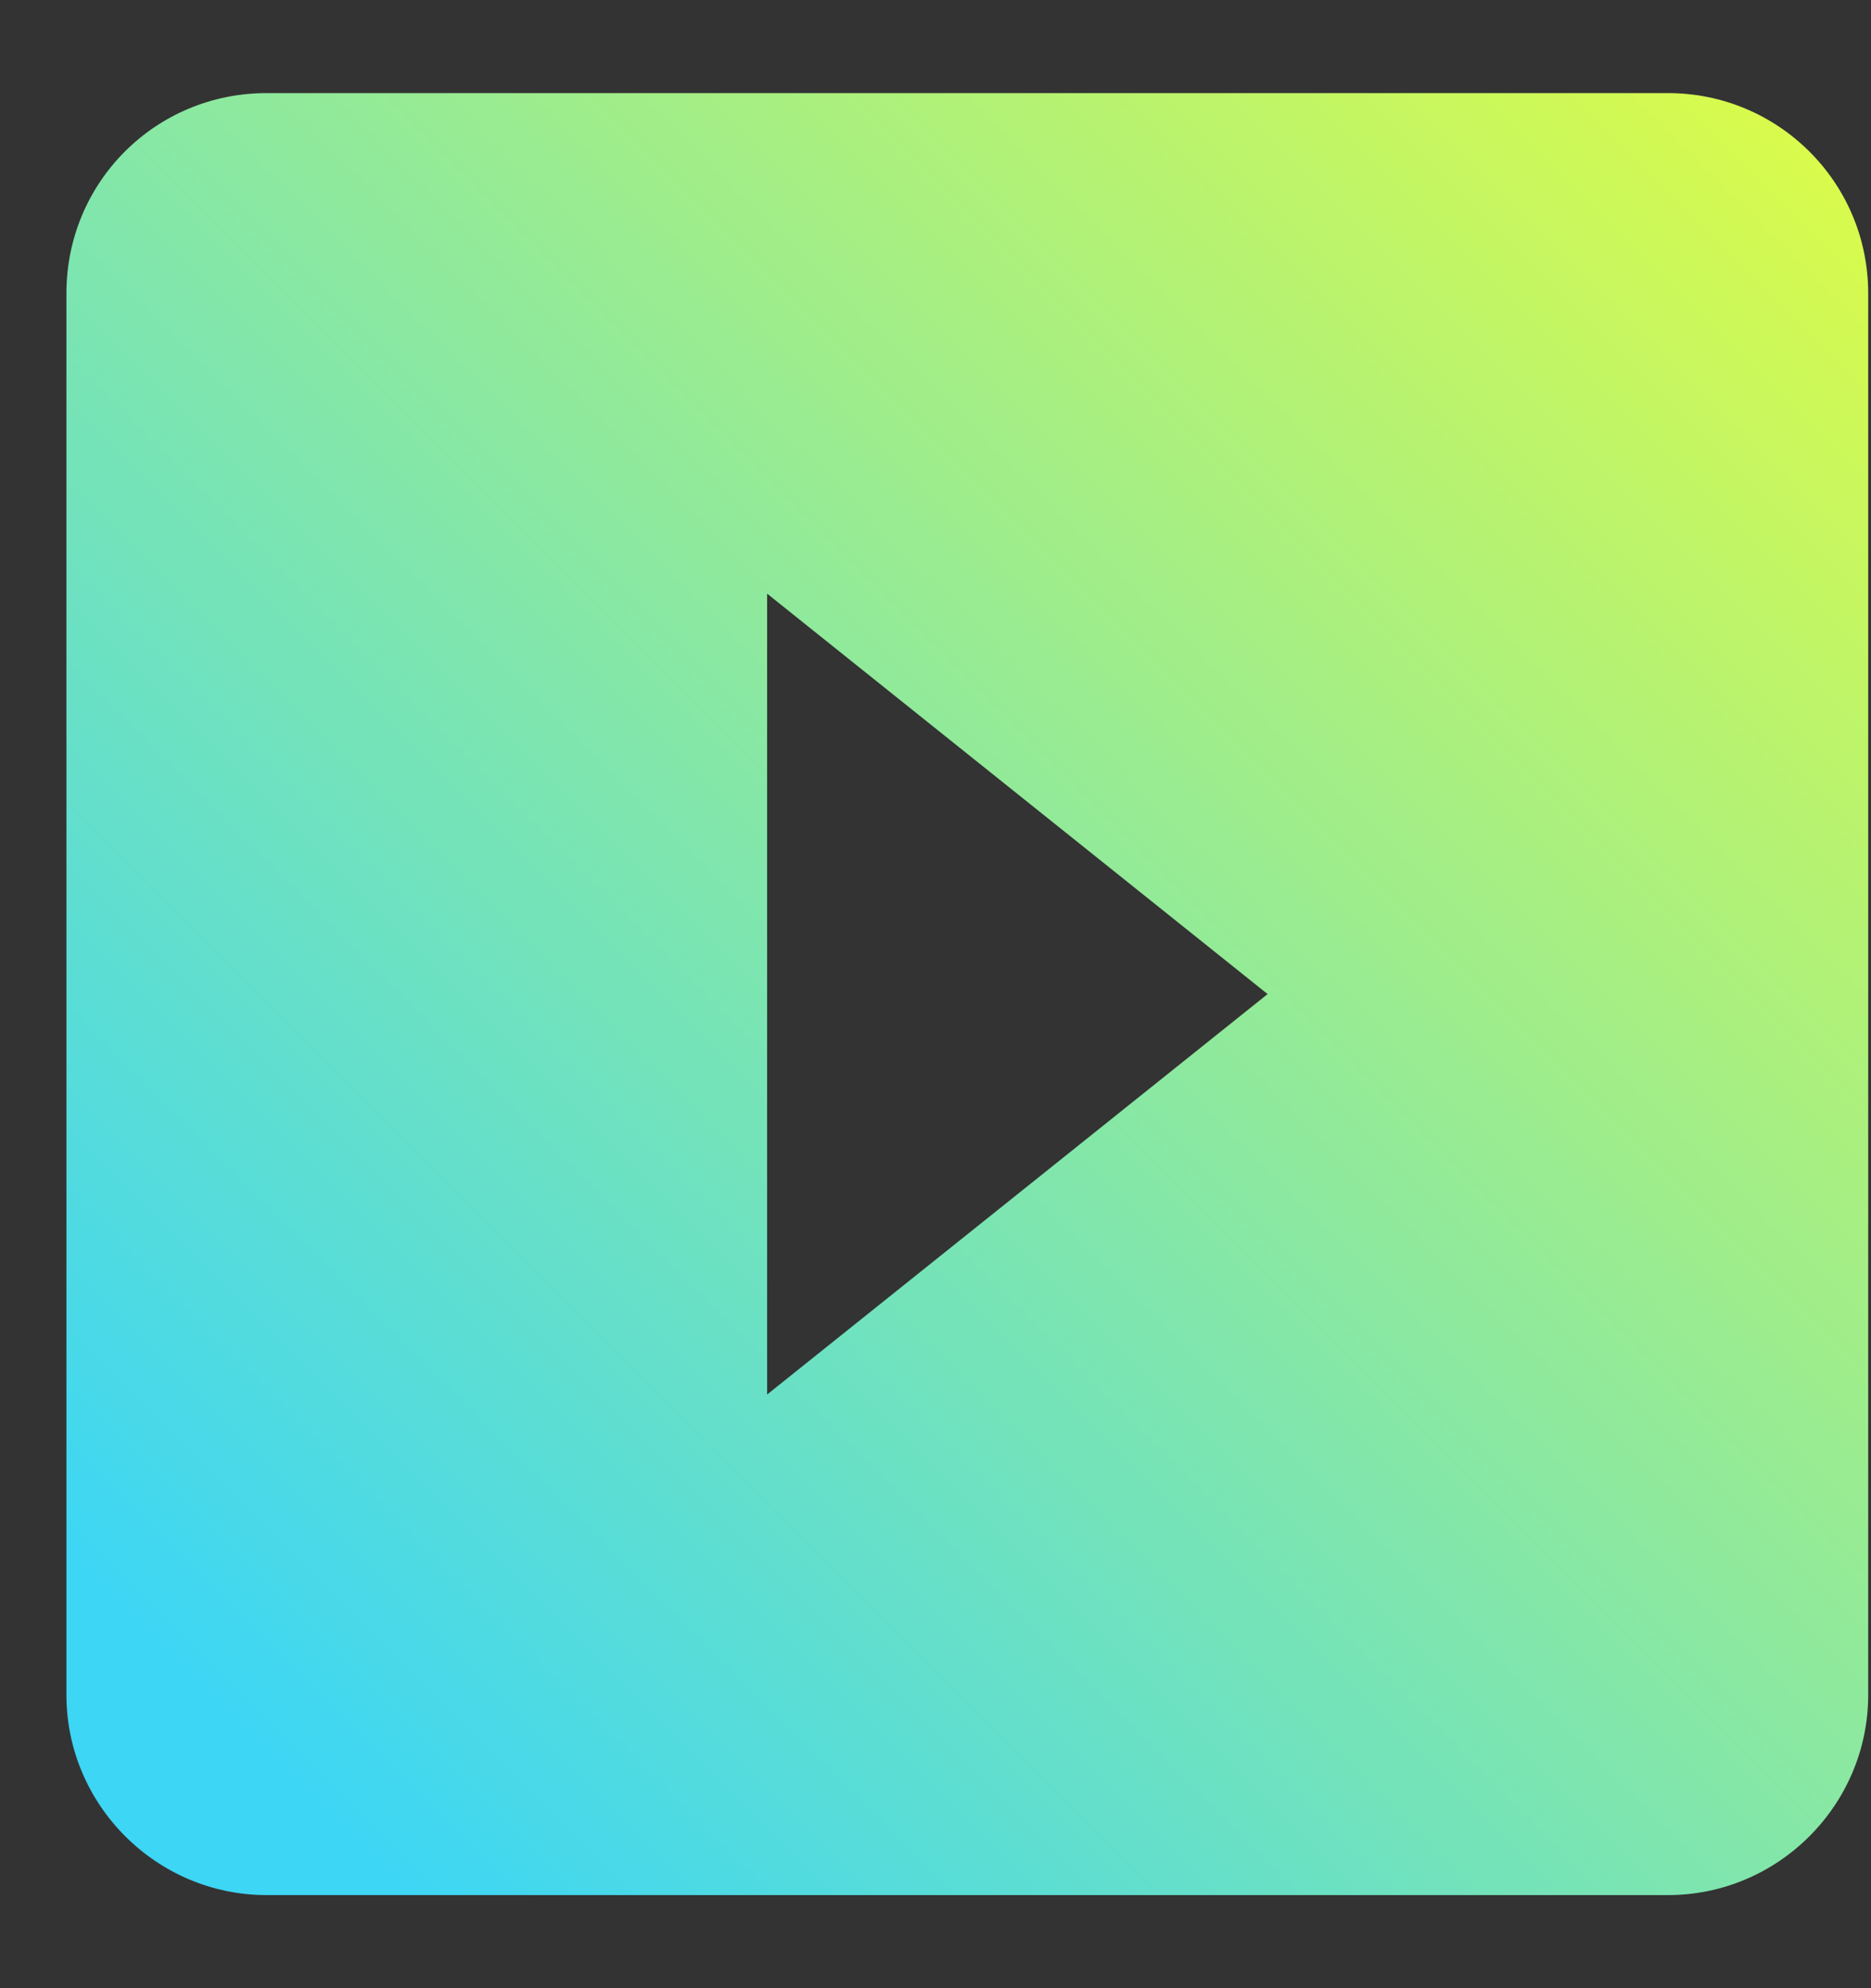
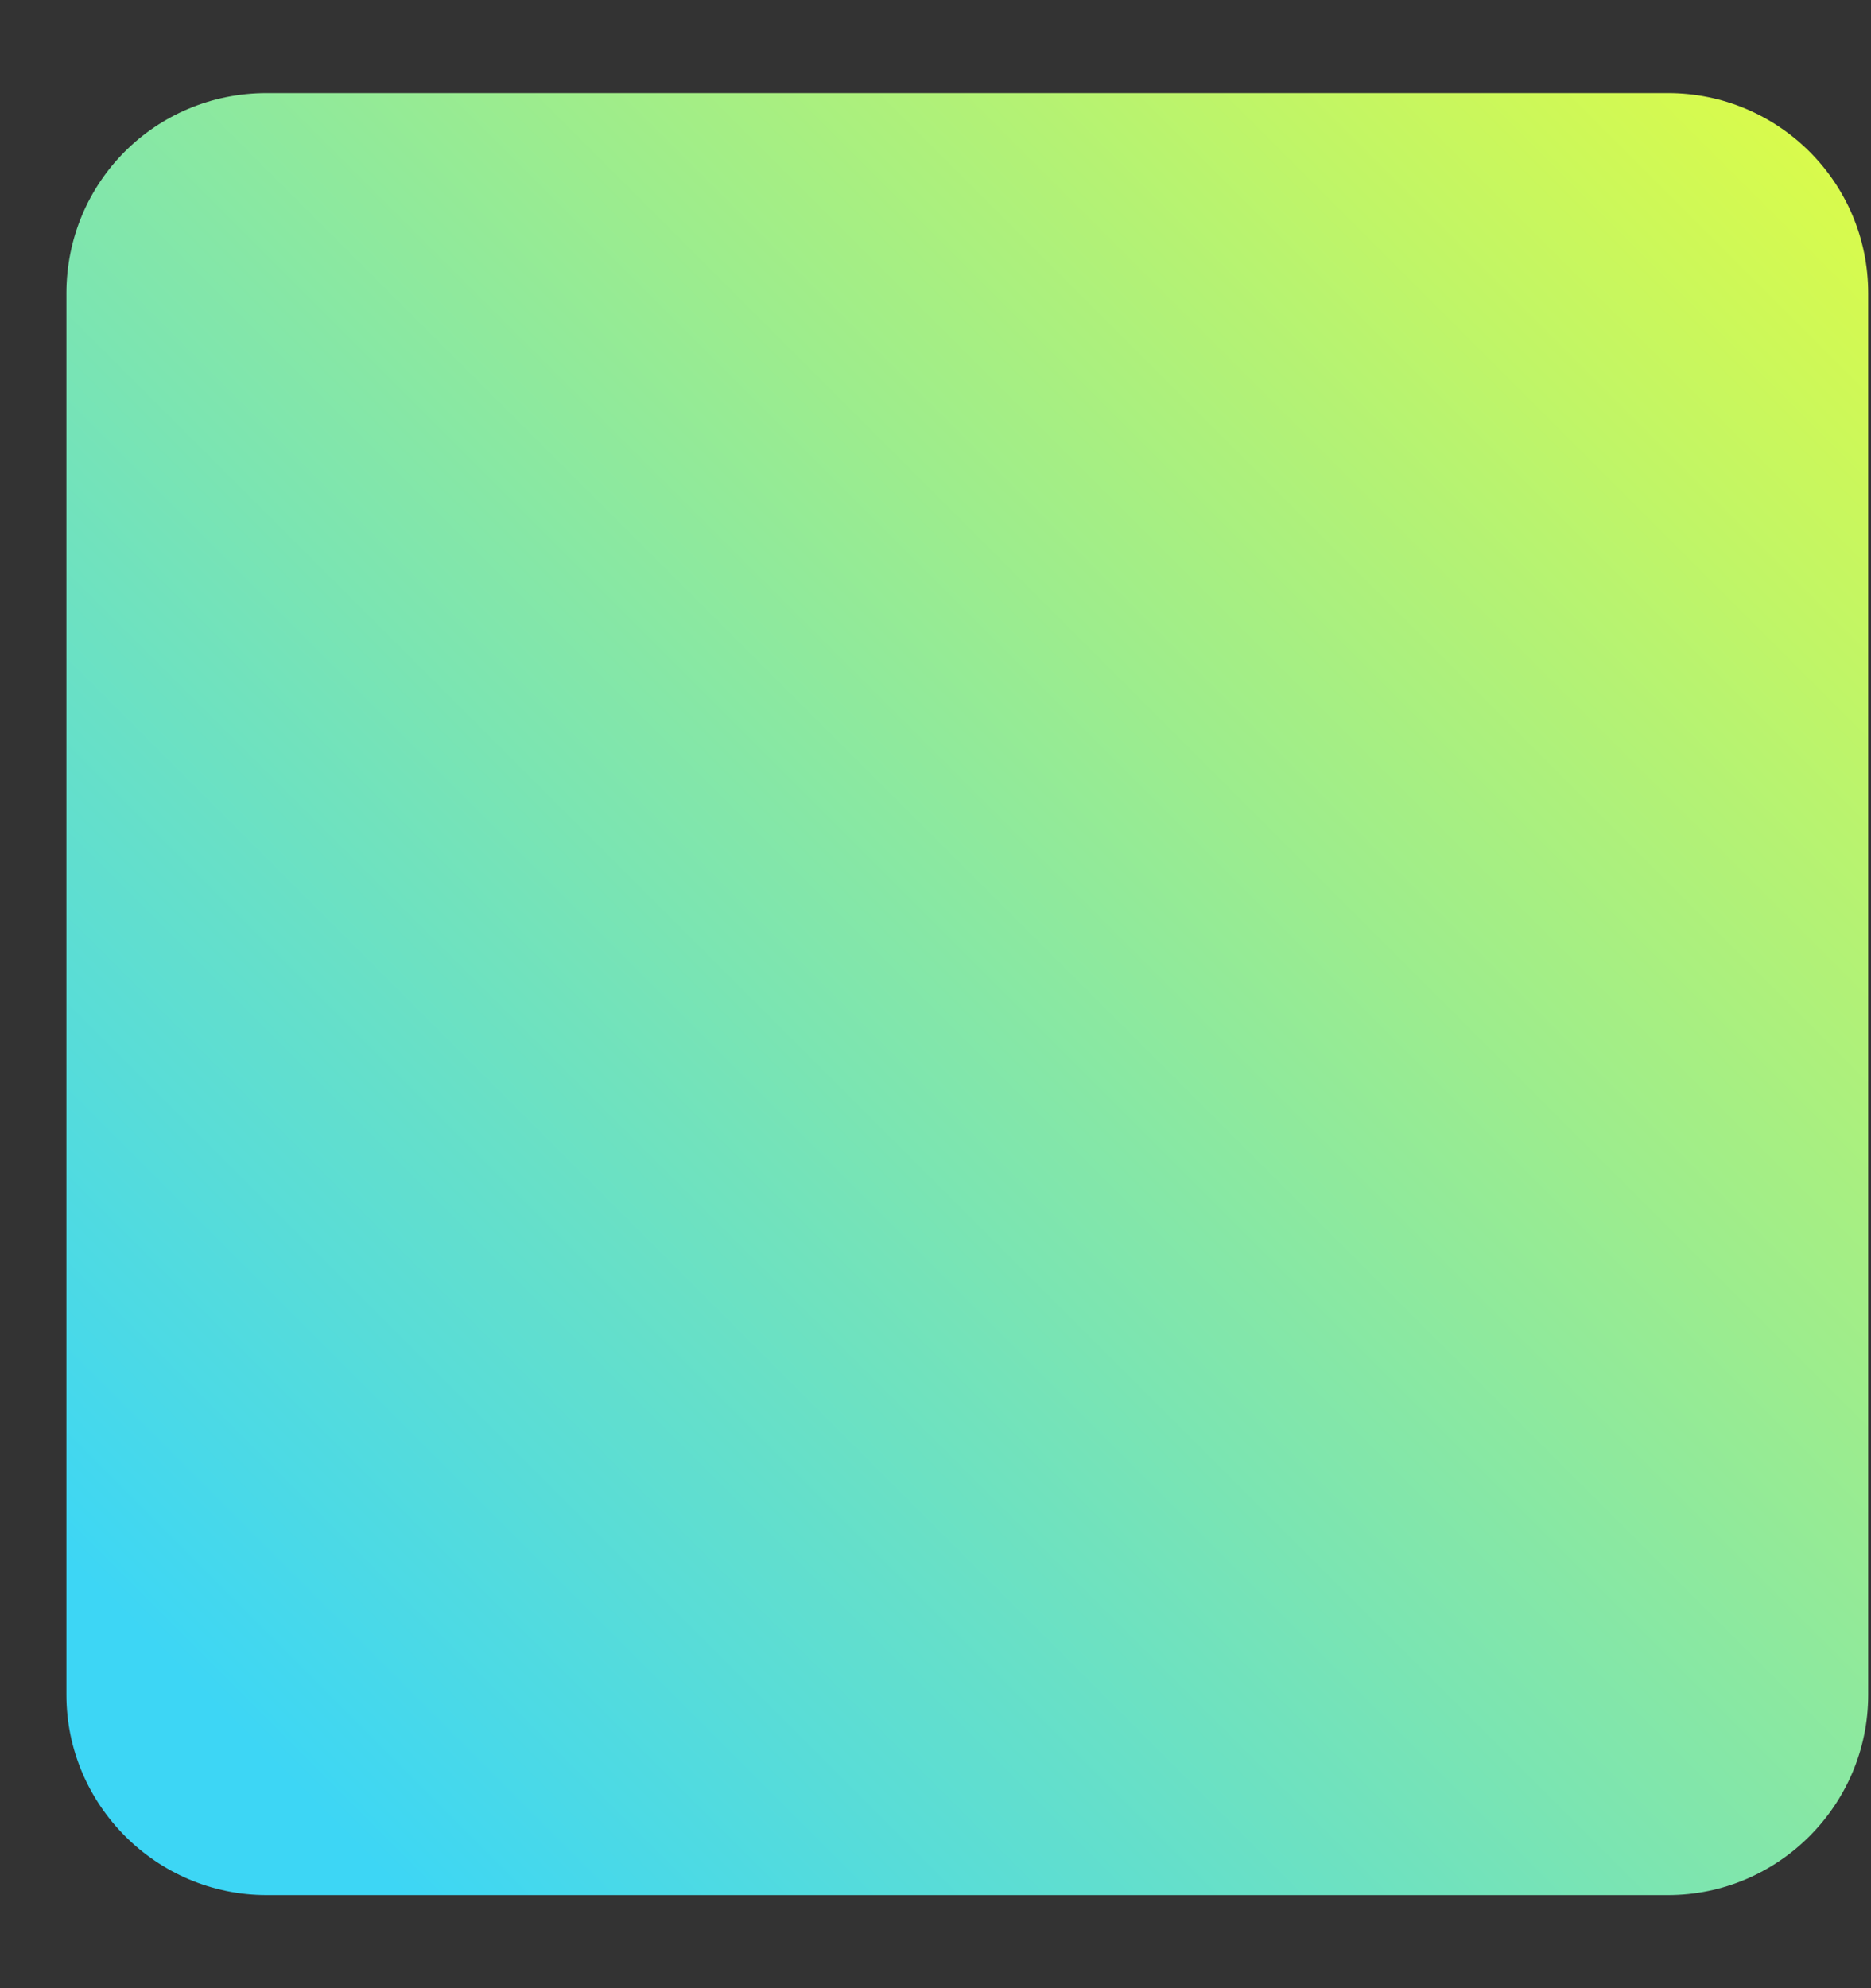
<svg xmlns="http://www.w3.org/2000/svg" width="16" height="17" viewBox="0 0 16 17" fill="none">
  <rect x="0" y="0" width="16" height="17" fill="#333333" stroke="none" />
-   <path d="M14.264 0.796H2.28C1.33 0.796 0.568 1.558 0.568 2.508V14.492C0.568 15.434 1.339 16.204 2.28 16.204H14.264C15.206 16.204 15.976 15.434 15.976 14.492V2.508C15.976 1.558 15.206 0.796 14.264 0.796ZM6.56 11.924V5.076L10.84 8.5" fill="url(#paint0_linear_447_50992)" />
+   <path d="M14.264 0.796H2.28C1.33 0.796 0.568 1.558 0.568 2.508V14.492C0.568 15.434 1.339 16.204 2.28 16.204H14.264C15.206 16.204 15.976 15.434 15.976 14.492V2.508C15.976 1.558 15.206 0.796 14.264 0.796ZM6.56 11.924L10.84 8.5" fill="url(#paint0_linear_447_50992)" />
  <defs>
    <linearGradient id="paint0_linear_447_50992" x1="19.495" y1="-2.099" x2="2.315" y2="15.081" gradientUnits="userSpaceOnUse">
      <stop offset="0.123" stop-color="#EBFF38" />
      <stop offset="1" stop-color="#3DD6F5" />
    </linearGradient>
  </defs>
</svg>